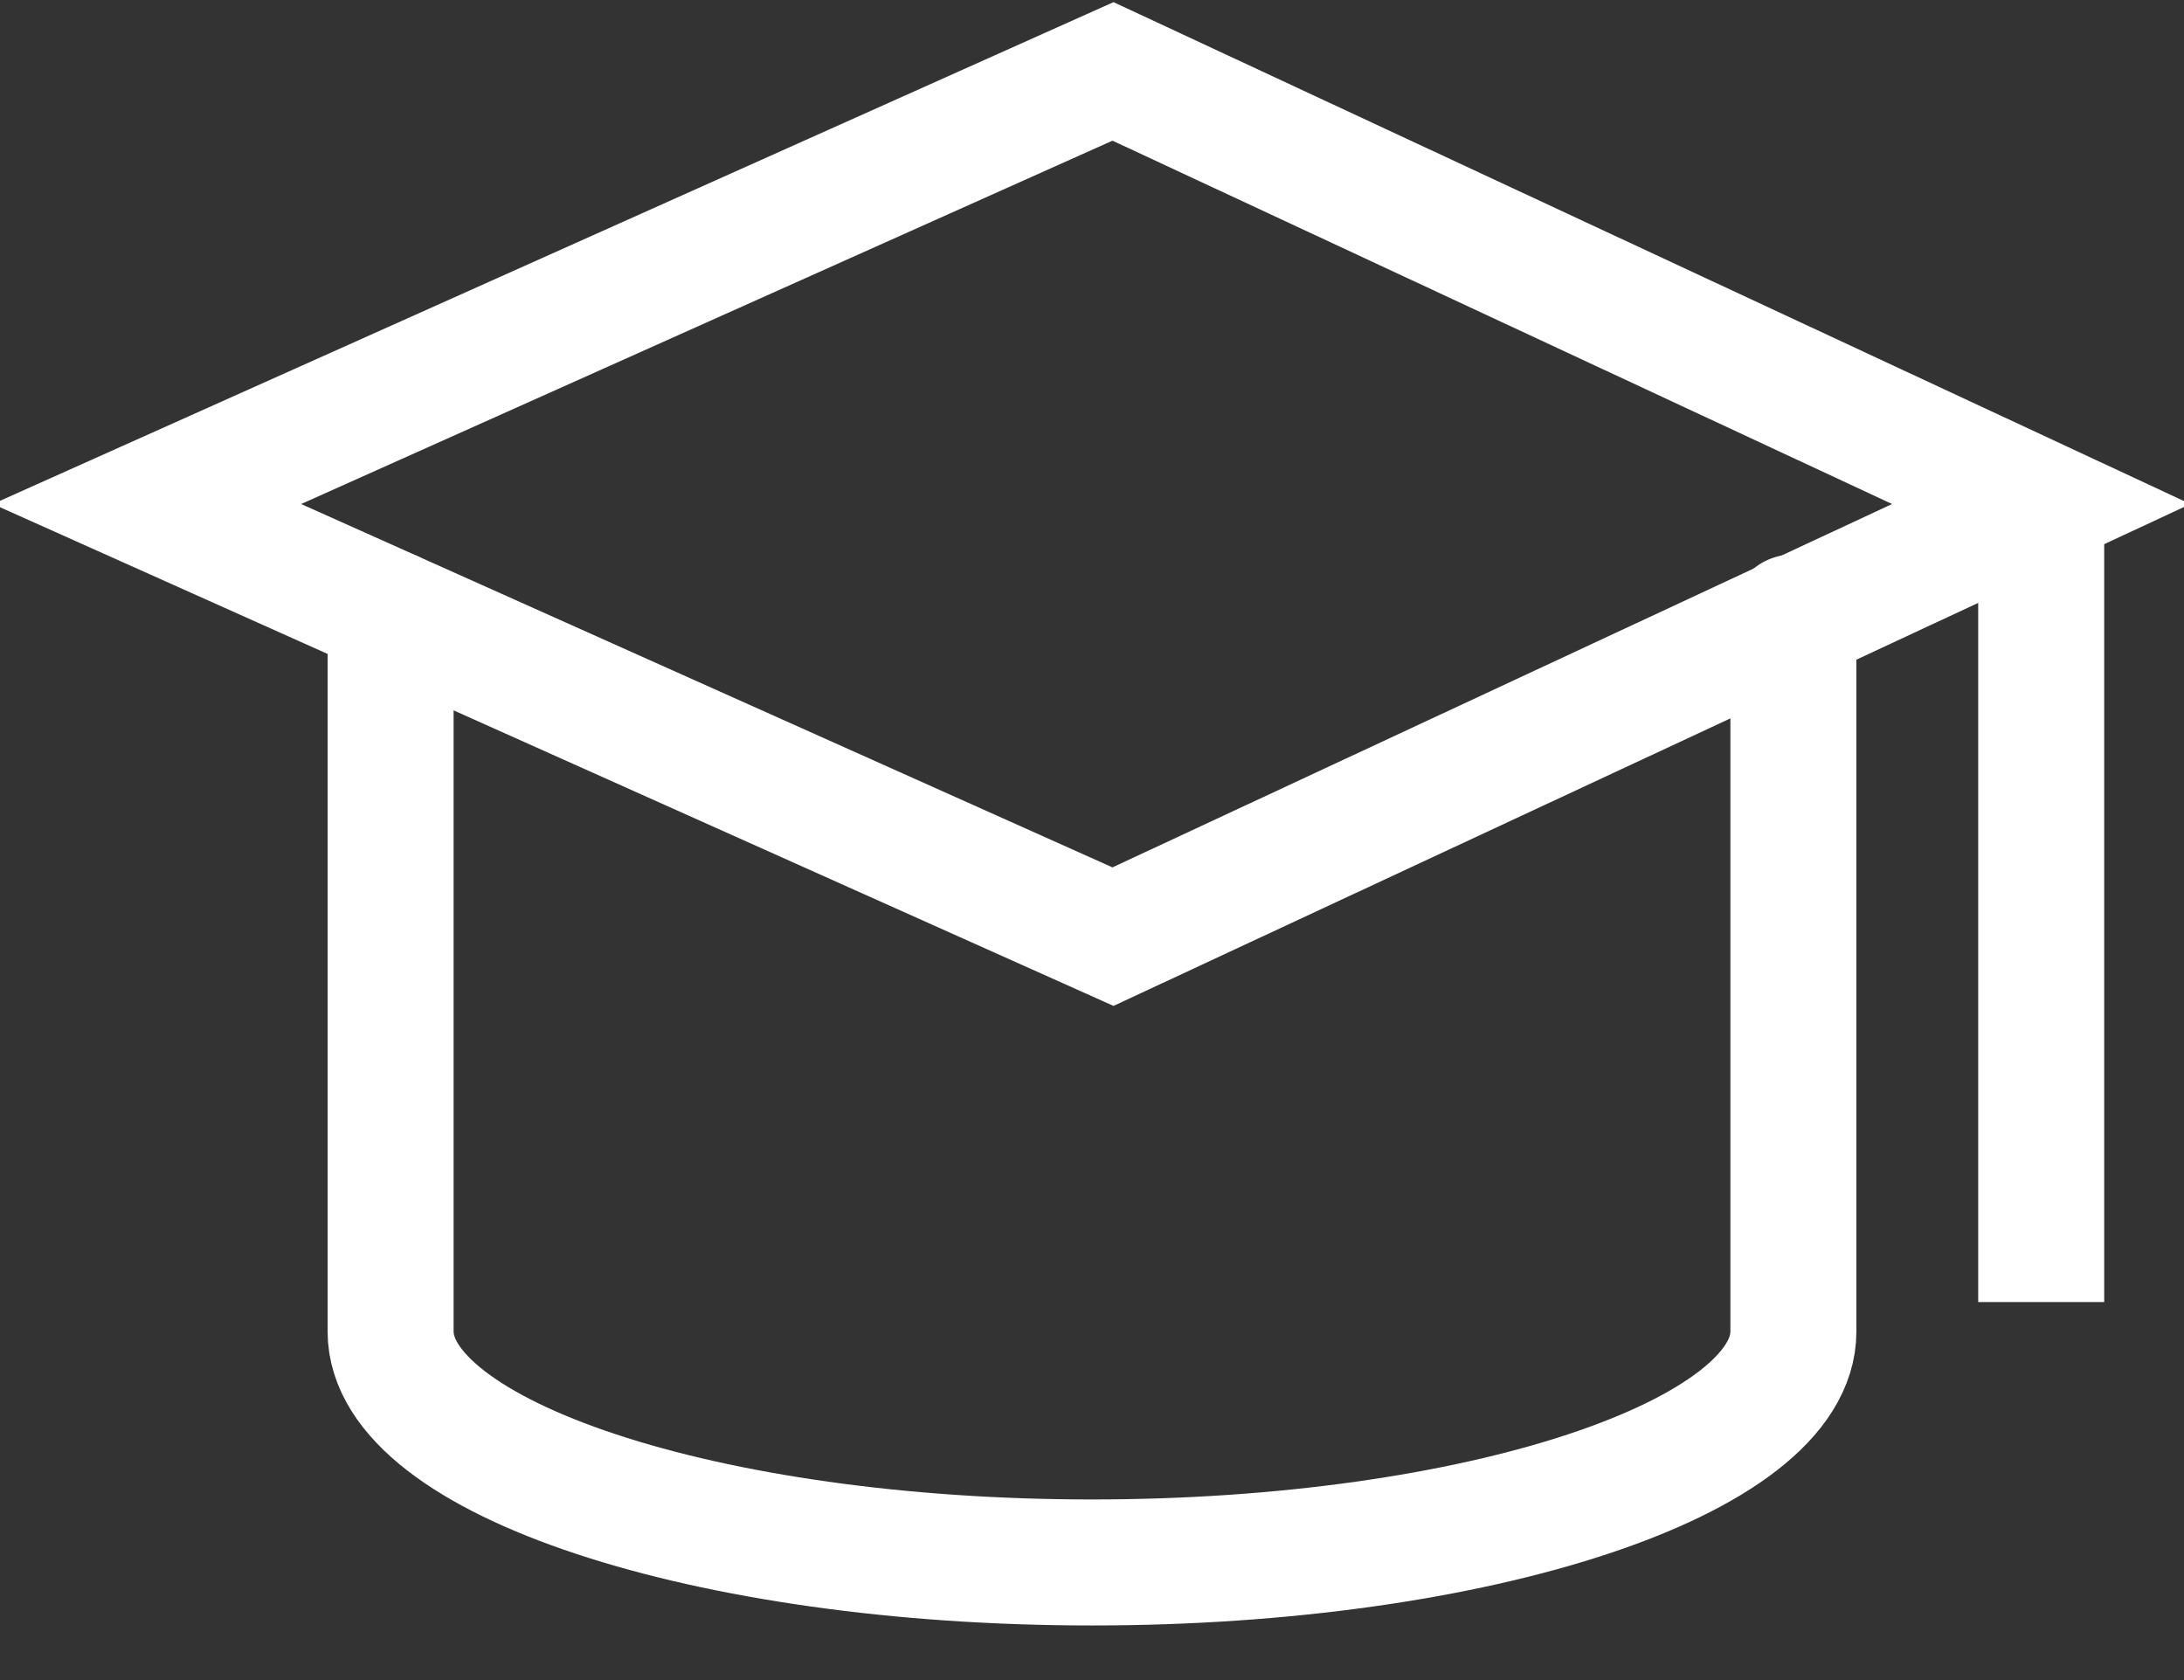
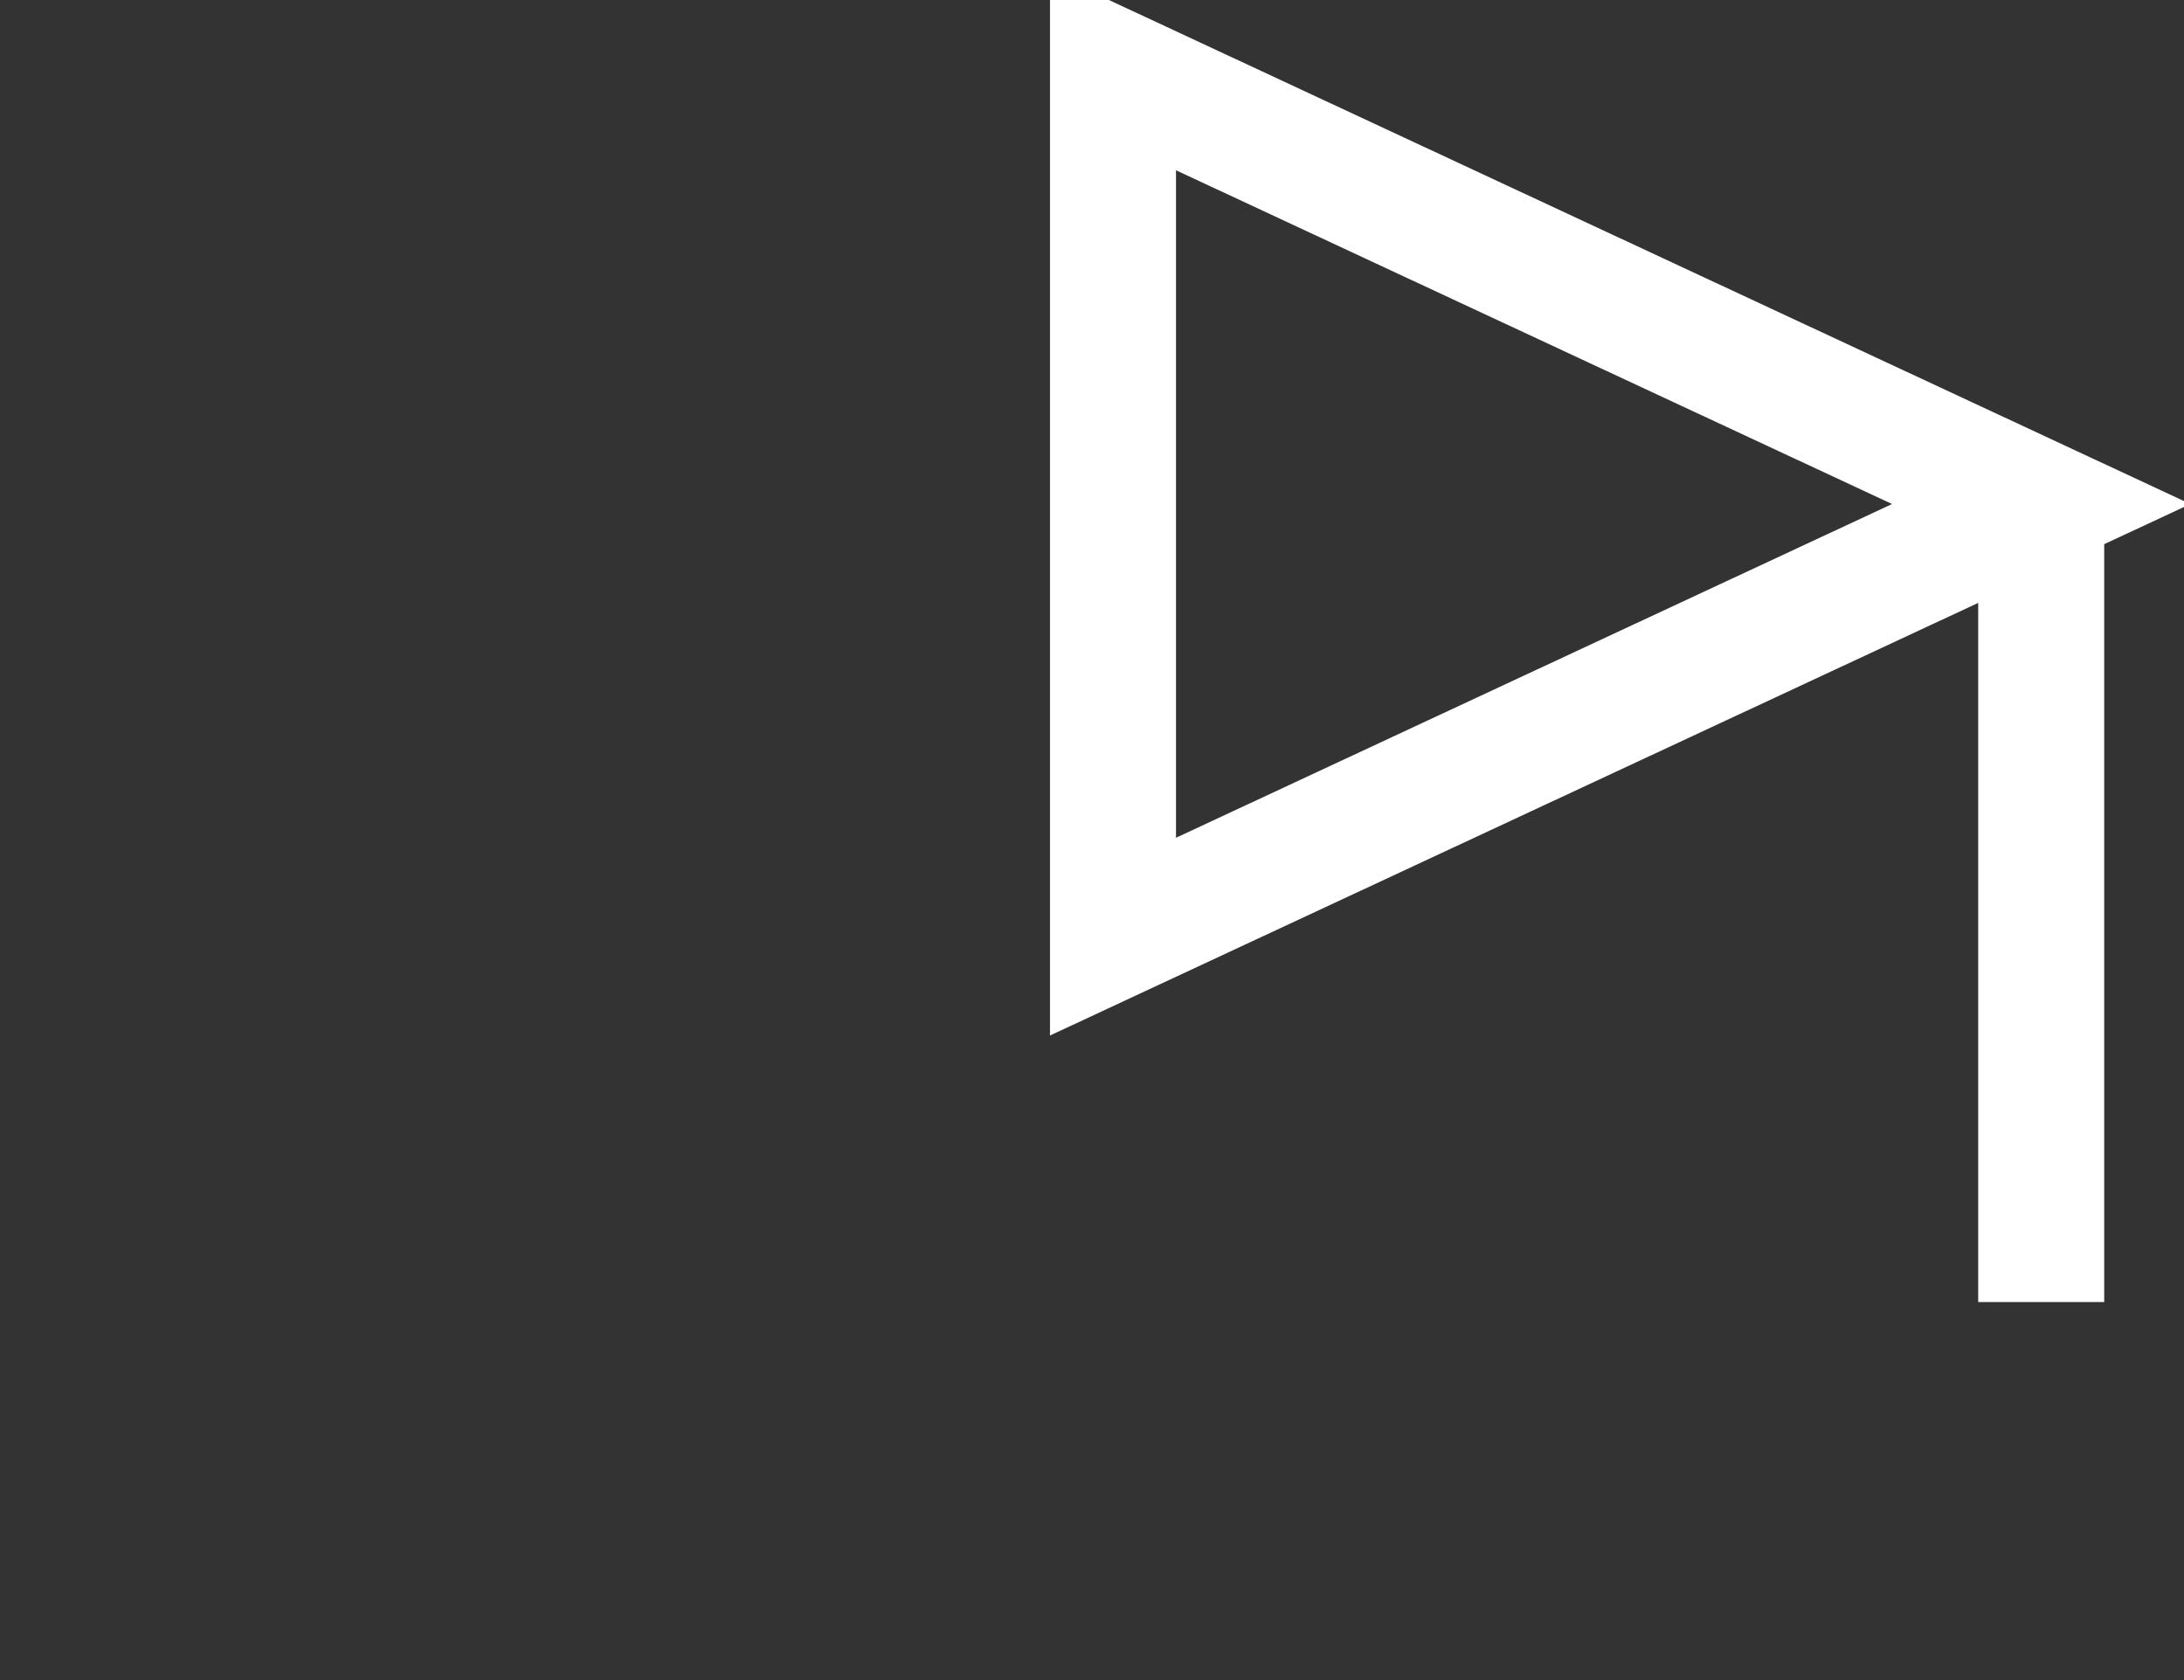
<svg xmlns="http://www.w3.org/2000/svg" version="1.1" id="Layer_1" x="0px" y="0px" viewBox="0 0 52 40" style="enable-background:new 0 0 52 40;" xml:space="preserve">
  <rect x="0" y="0" width="52" height="40" fill="#333333" stroke="none" />
  <style type="text/css">
	.st0{fill:none;stroke:#FFFFFF;stroke-width:3;stroke-linecap:round;stroke-linejoin:round;}
	.st1{fill:none;stroke:#FFFFFF;stroke-width:3;}
</style>
-   <path class="st0" d="M9.3,14.6v17.1c0,0,0,0,0,0c0,3,7.5,5.5,16.7,5.5c9.2,0,16.7-2.5,16.7-5.5h0v-17" />
-   <path class="st1" d="M26.5,1.7L48.6,12L26.5,22.3L3.5,12L26.5,1.7z" />
+   <path class="st1" d="M26.5,1.7L48.6,12L26.5,22.3L26.5,1.7z" />
  <path class="st1" d="M48.6,11.7V31" />
</svg>